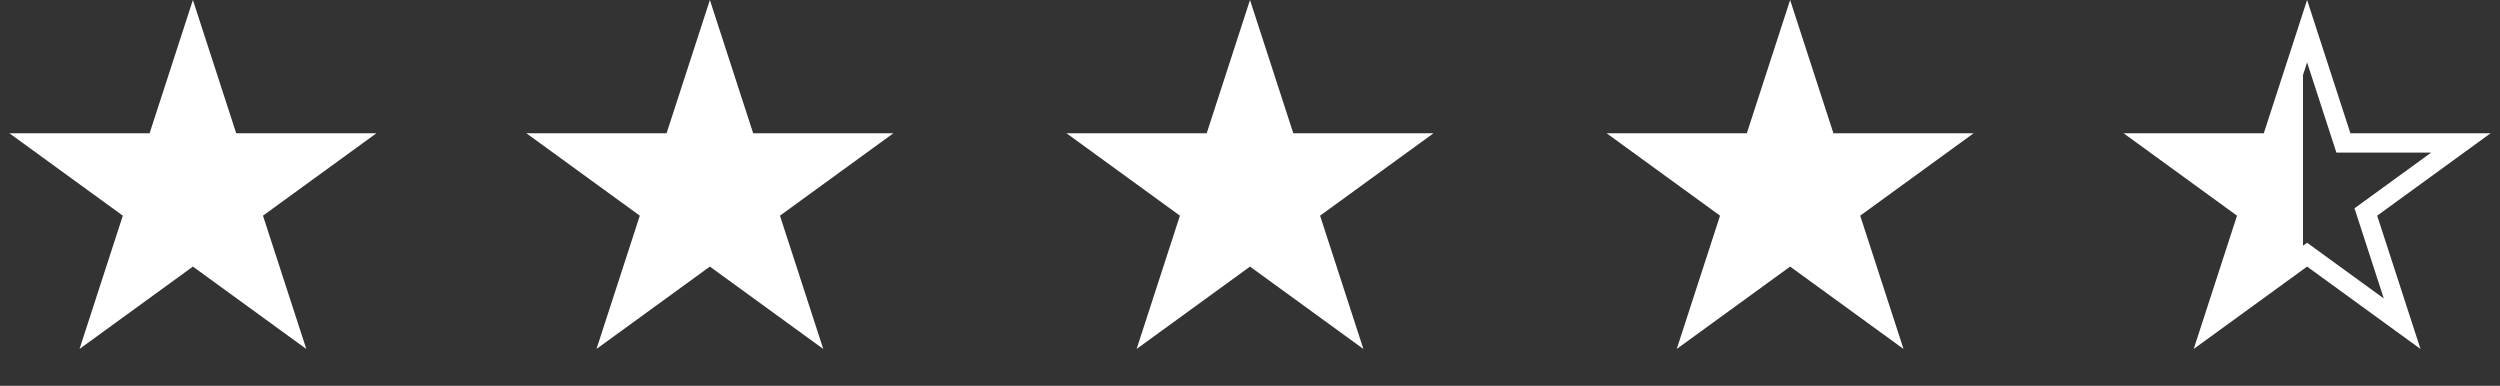
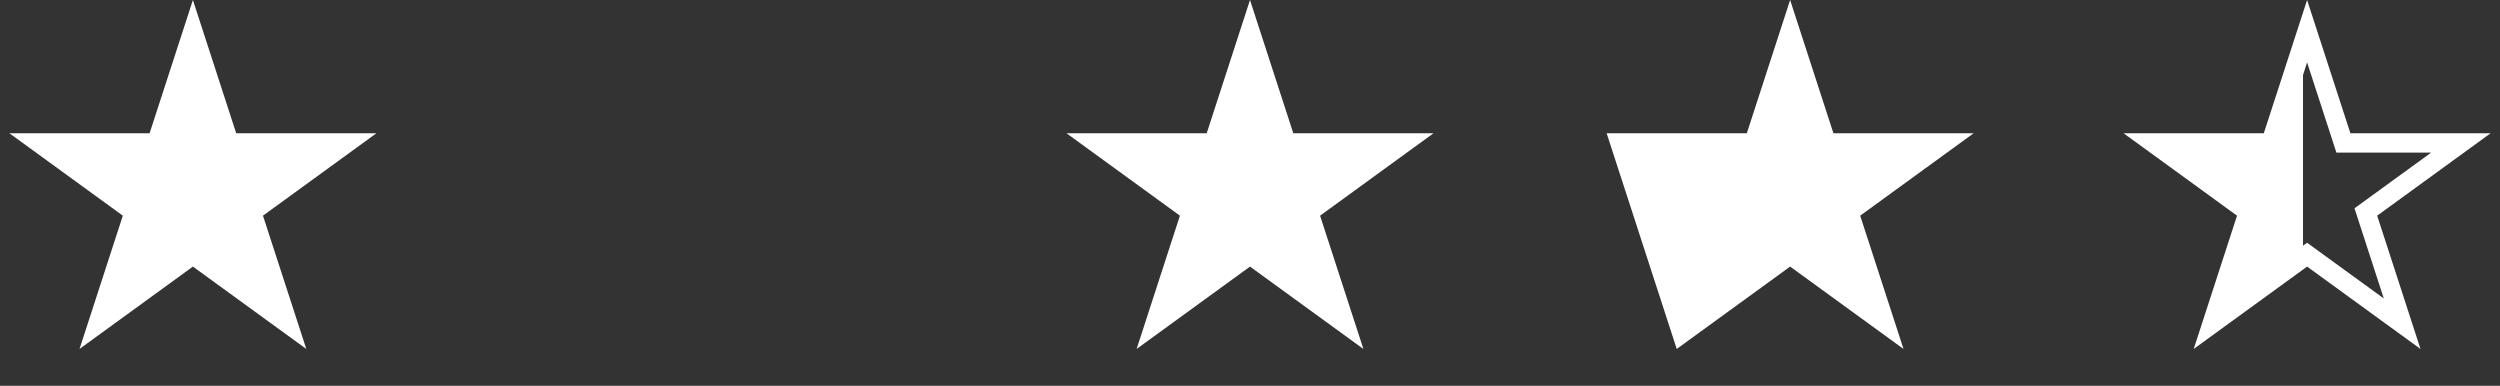
<svg xmlns="http://www.w3.org/2000/svg" width="648" height="100" viewBox="0 0 648 100" fill="none">
  <rect x="0" y="0" width="648" height="100" fill="#333333" stroke="none" />
  <path d="M50 0L61.226 34.549H97.553L68.164 55.902L79.389 90.451L50 69.098L20.611 90.451L31.836 55.902L2.447 34.549H38.774L50 0Z" fill="white" />
-   <path d="M184 0L195.226 34.549H231.553L202.164 55.902L213.389 90.451L184 69.098L154.611 90.451L165.836 55.902L136.447 34.549H172.774L184 0Z" fill="white" />
  <path d="M324 0L335.226 34.549H371.553L342.164 55.902L353.389 90.451L324 69.098L294.611 90.451L305.836 55.902L276.447 34.549H312.774L324 0Z" fill="white" />
-   <path d="M464 0L475.226 34.549H511.553L482.164 55.902L493.389 90.451L464 69.098L434.611 90.451L445.836 55.902L416.447 34.549H452.774L464 0Z" fill="white" />
+   <path d="M464 0L475.226 34.549H511.553L482.164 55.902L493.389 90.451L464 69.098L434.611 90.451L416.447 34.549H452.774L464 0Z" fill="white" />
  <path d="M606.848 35.321L607.409 37.049H637.858L614.694 53.879L613.225 54.947L613.786 56.674L622.634 83.906L599.47 67.076L598 66.008L596.53 67.076L573.365 83.906L582.214 56.674L582.775 54.947L581.306 53.879L558.142 37.049H588.591L589.152 35.321L598 8.091L606.848 35.321Z" fill="url(#paint0_linear_2007_10)" stroke="white" stroke-width="5" />
  <defs>
    <linearGradient id="paint0_linear_2007_10" x1="585.5" y1="50" x2="616.5" y2="50" gradientUnits="userSpaceOnUse">
      <stop offset="0.365" stop-color="white" />
      <stop offset="0.365" stop-color="white" stop-opacity="0" />
    </linearGradient>
  </defs>
</svg>